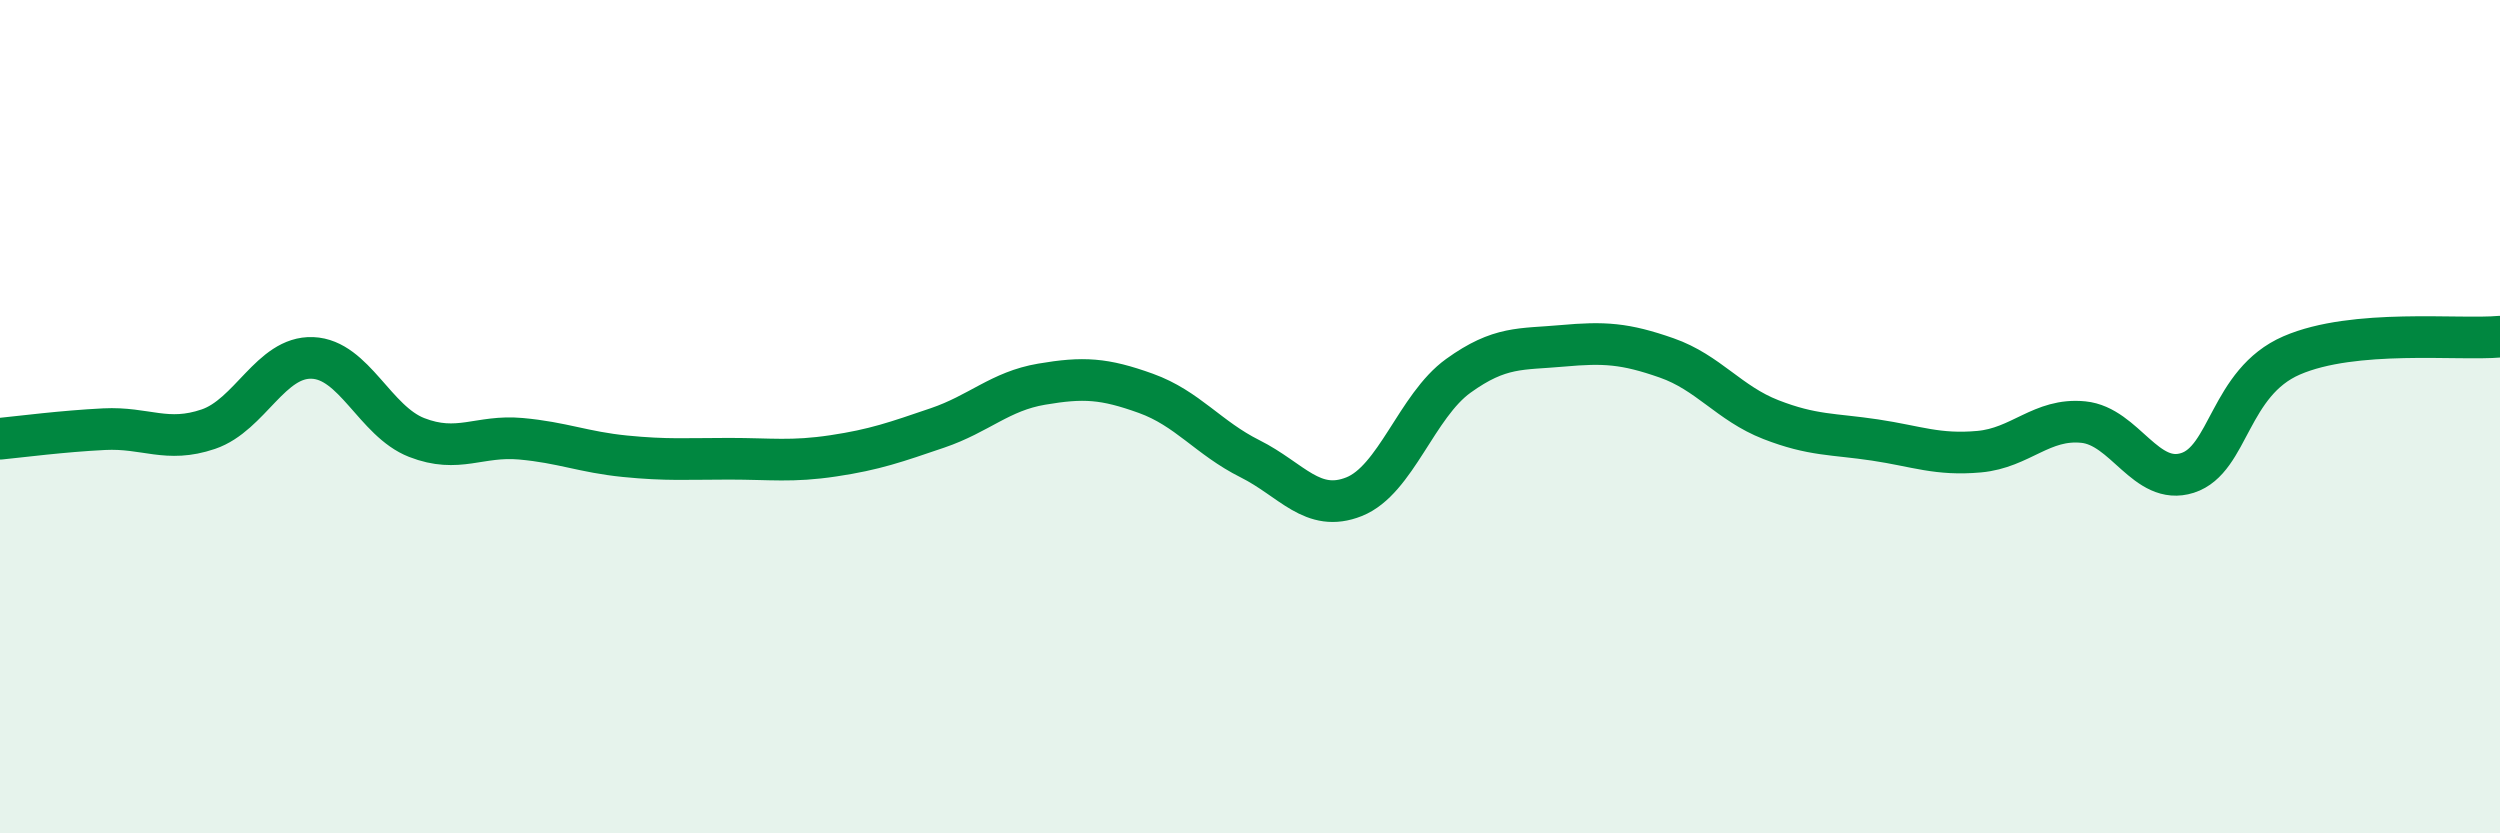
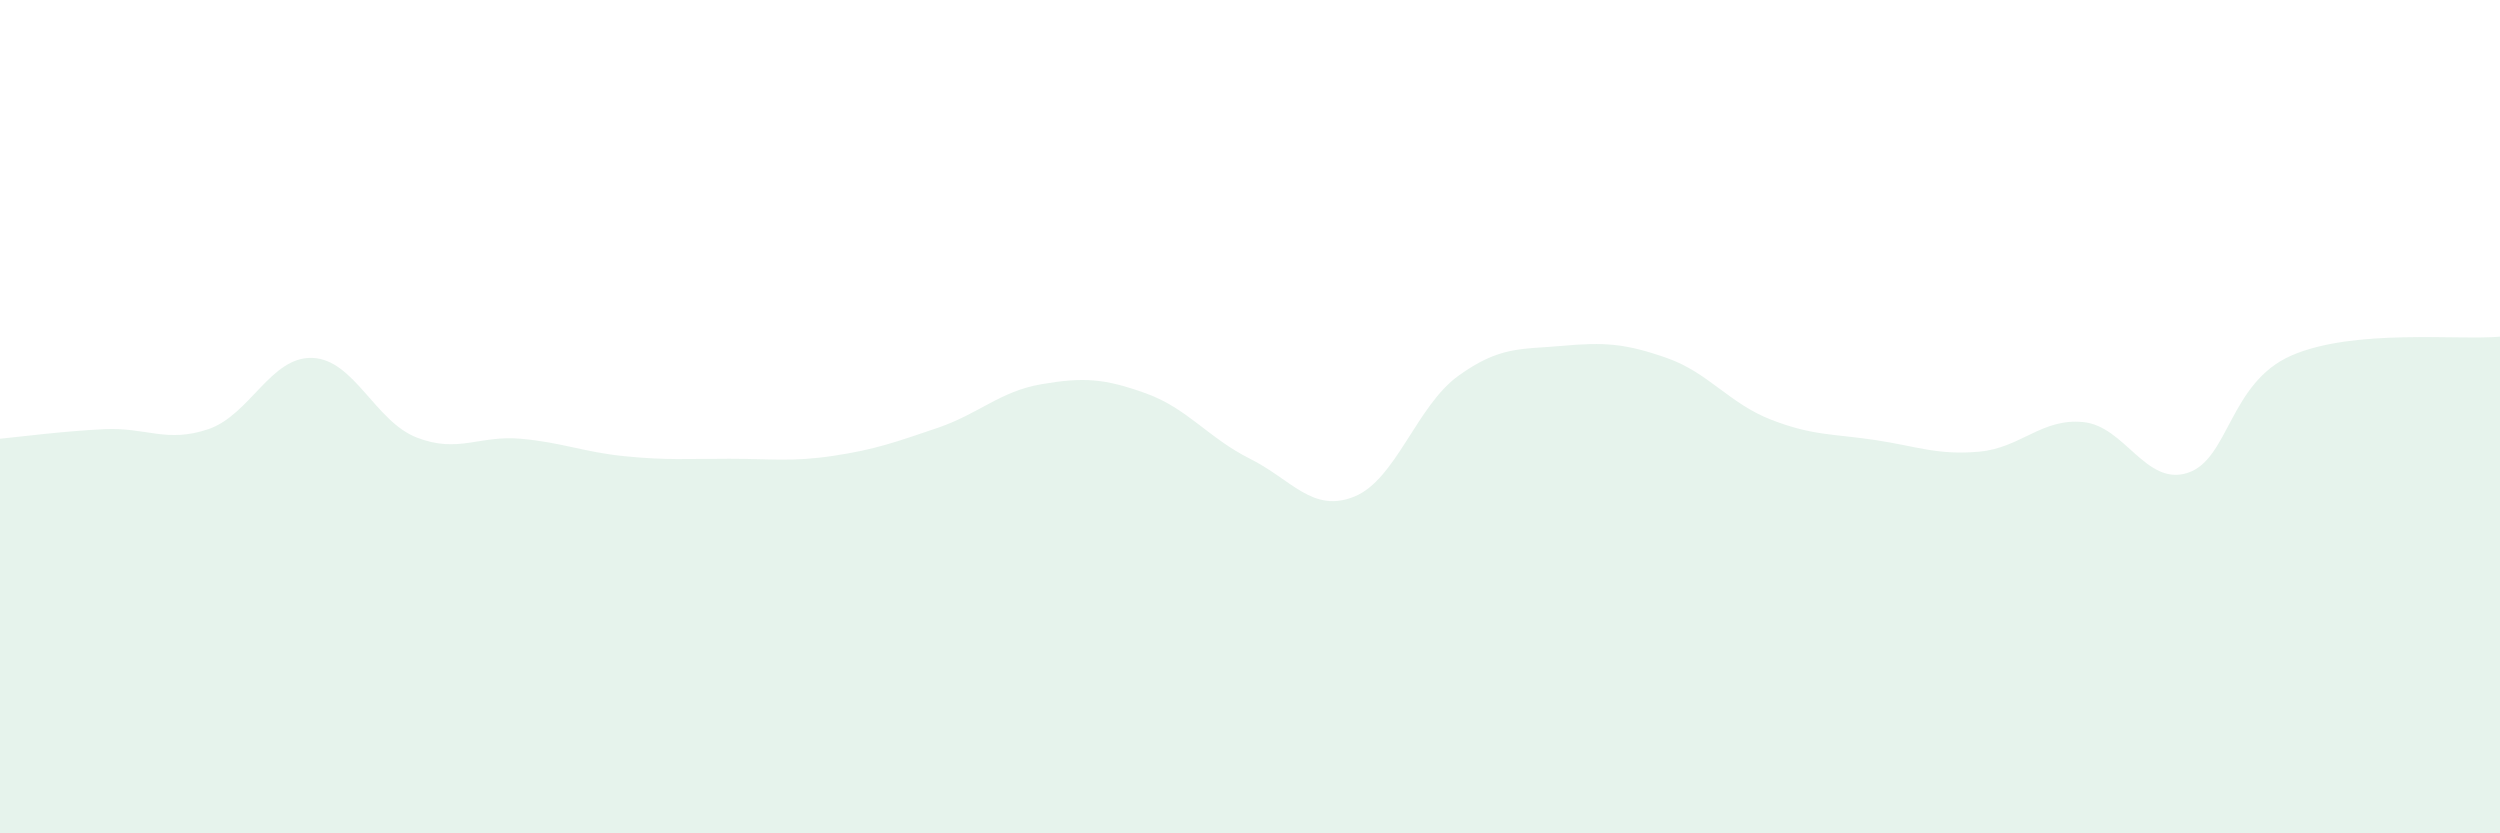
<svg xmlns="http://www.w3.org/2000/svg" width="60" height="20" viewBox="0 0 60 20">
  <path d="M 0,10.53 C 0.5,10.48 1.5,10.35 2.5,10.3 C 3.5,10.25 4,10.64 5,10.3 C 6,9.96 6.5,8.55 7.5,8.59 C 8.5,8.63 9,10.11 10,10.5 C 11,10.89 11.5,10.44 12.5,10.53 C 13.5,10.62 14,10.85 15,10.95 C 16,11.05 16.5,11.01 17.5,11.01 C 18.5,11.01 19,11.09 20,10.94 C 21,10.79 21.5,10.61 22.5,10.27 C 23.5,9.93 24,9.39 25,9.22 C 26,9.05 26.5,9.08 27.5,9.44 C 28.5,9.8 29,10.51 30,11.01 C 31,11.51 31.5,12.32 32.5,11.92 C 33.5,11.52 34,9.74 35,9.02 C 36,8.3 36.5,8.39 37.5,8.3 C 38.5,8.21 39,8.24 40,8.59 C 41,8.94 41.5,9.68 42.5,10.07 C 43.5,10.46 44,10.41 45,10.56 C 46,10.71 46.5,10.93 47.5,10.84 C 48.5,10.75 49,10.03 50,10.13 C 51,10.23 51.5,11.67 52.5,11.35 C 53.5,11.03 53.5,9.18 55,8.53 C 56.5,7.88 59,8.17 60,8.08L60 20L0 20Z" fill="#008740" opacity="0.1" stroke-linecap="round" stroke-linejoin="round" />
-   <path d="M 0,10.53 C 0.5,10.48 1.5,10.35 2.5,10.3 C 3.5,10.25 4,10.64 5,10.3 C 6,9.96 6.5,8.55 7.5,8.59 C 8.5,8.63 9,10.11 10,10.5 C 11,10.89 11.5,10.44 12.5,10.53 C 13.5,10.62 14,10.85 15,10.95 C 16,11.05 16.5,11.01 17.5,11.01 C 18.5,11.01 19,11.09 20,10.94 C 21,10.79 21.5,10.61 22.5,10.27 C 23.5,9.93 24,9.39 25,9.22 C 26,9.05 26.5,9.08 27.5,9.44 C 28.5,9.8 29,10.51 30,11.01 C 31,11.51 31.5,12.32 32.5,11.92 C 33.5,11.52 34,9.74 35,9.02 C 36,8.3 36.5,8.39 37.5,8.3 C 38.5,8.21 39,8.24 40,8.59 C 41,8.94 41.5,9.68 42.5,10.07 C 43.5,10.46 44,10.41 45,10.56 C 46,10.71 46.5,10.93 47.5,10.84 C 48.5,10.75 49,10.03 50,10.13 C 51,10.23 51.5,11.67 52.5,11.35 C 53.5,11.03 53.5,9.18 55,8.53 C 56.5,7.88 59,8.17 60,8.08" stroke="#008740" stroke-width="1" fill="none" stroke-linecap="round" stroke-linejoin="round" />
</svg>